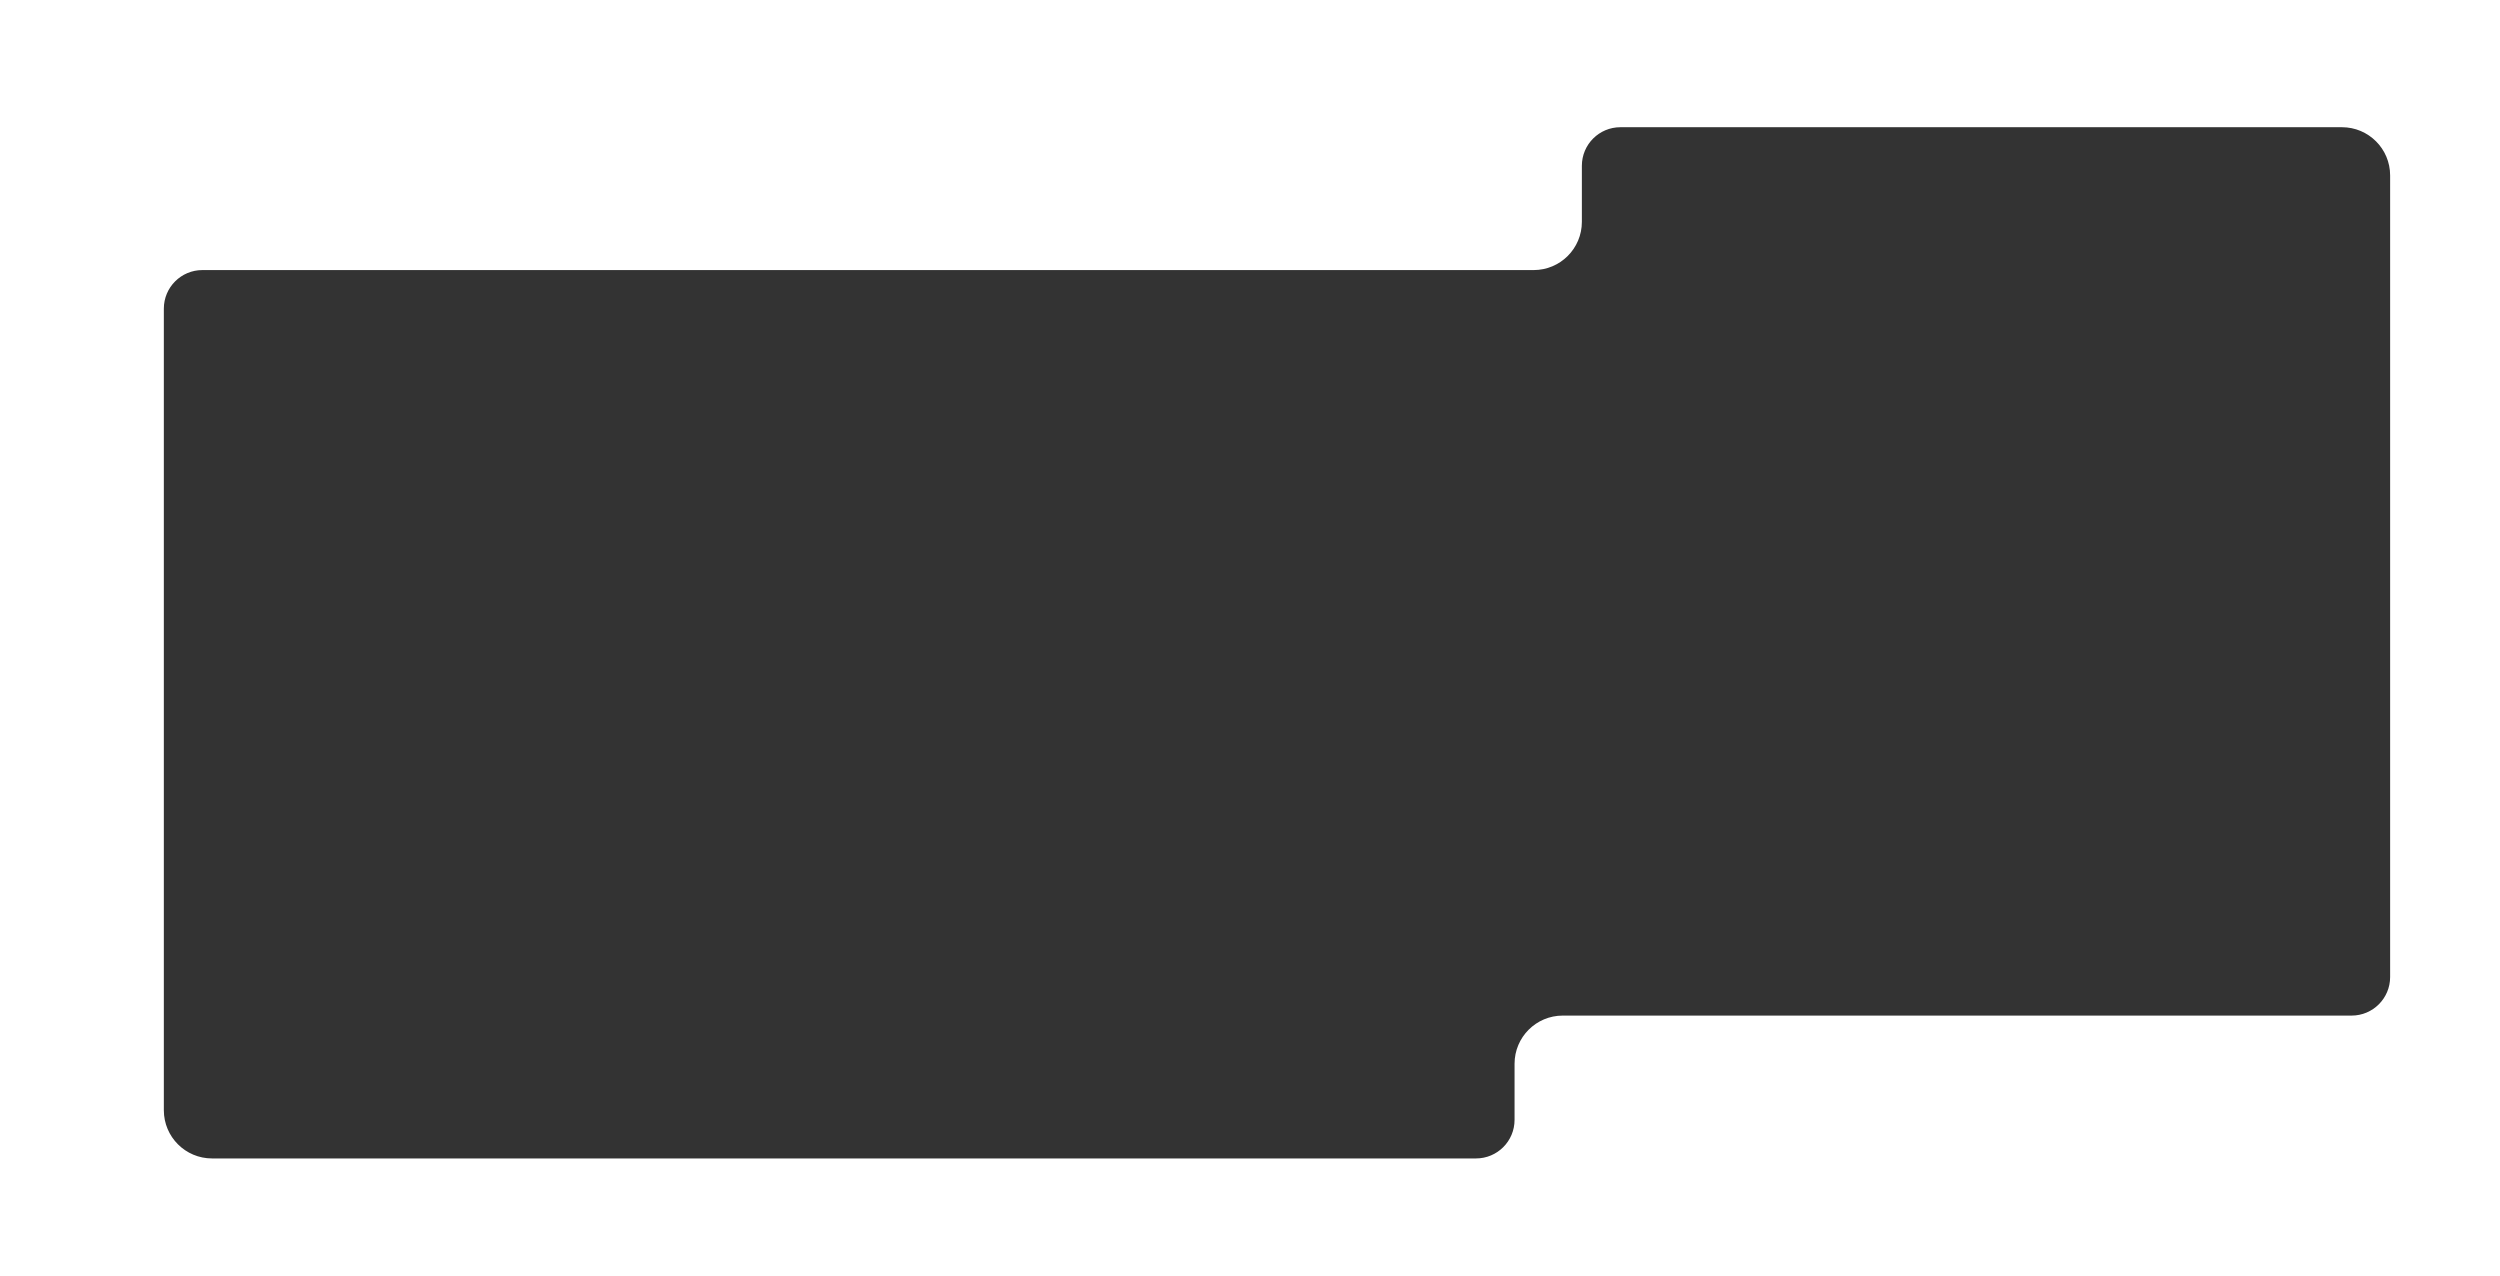
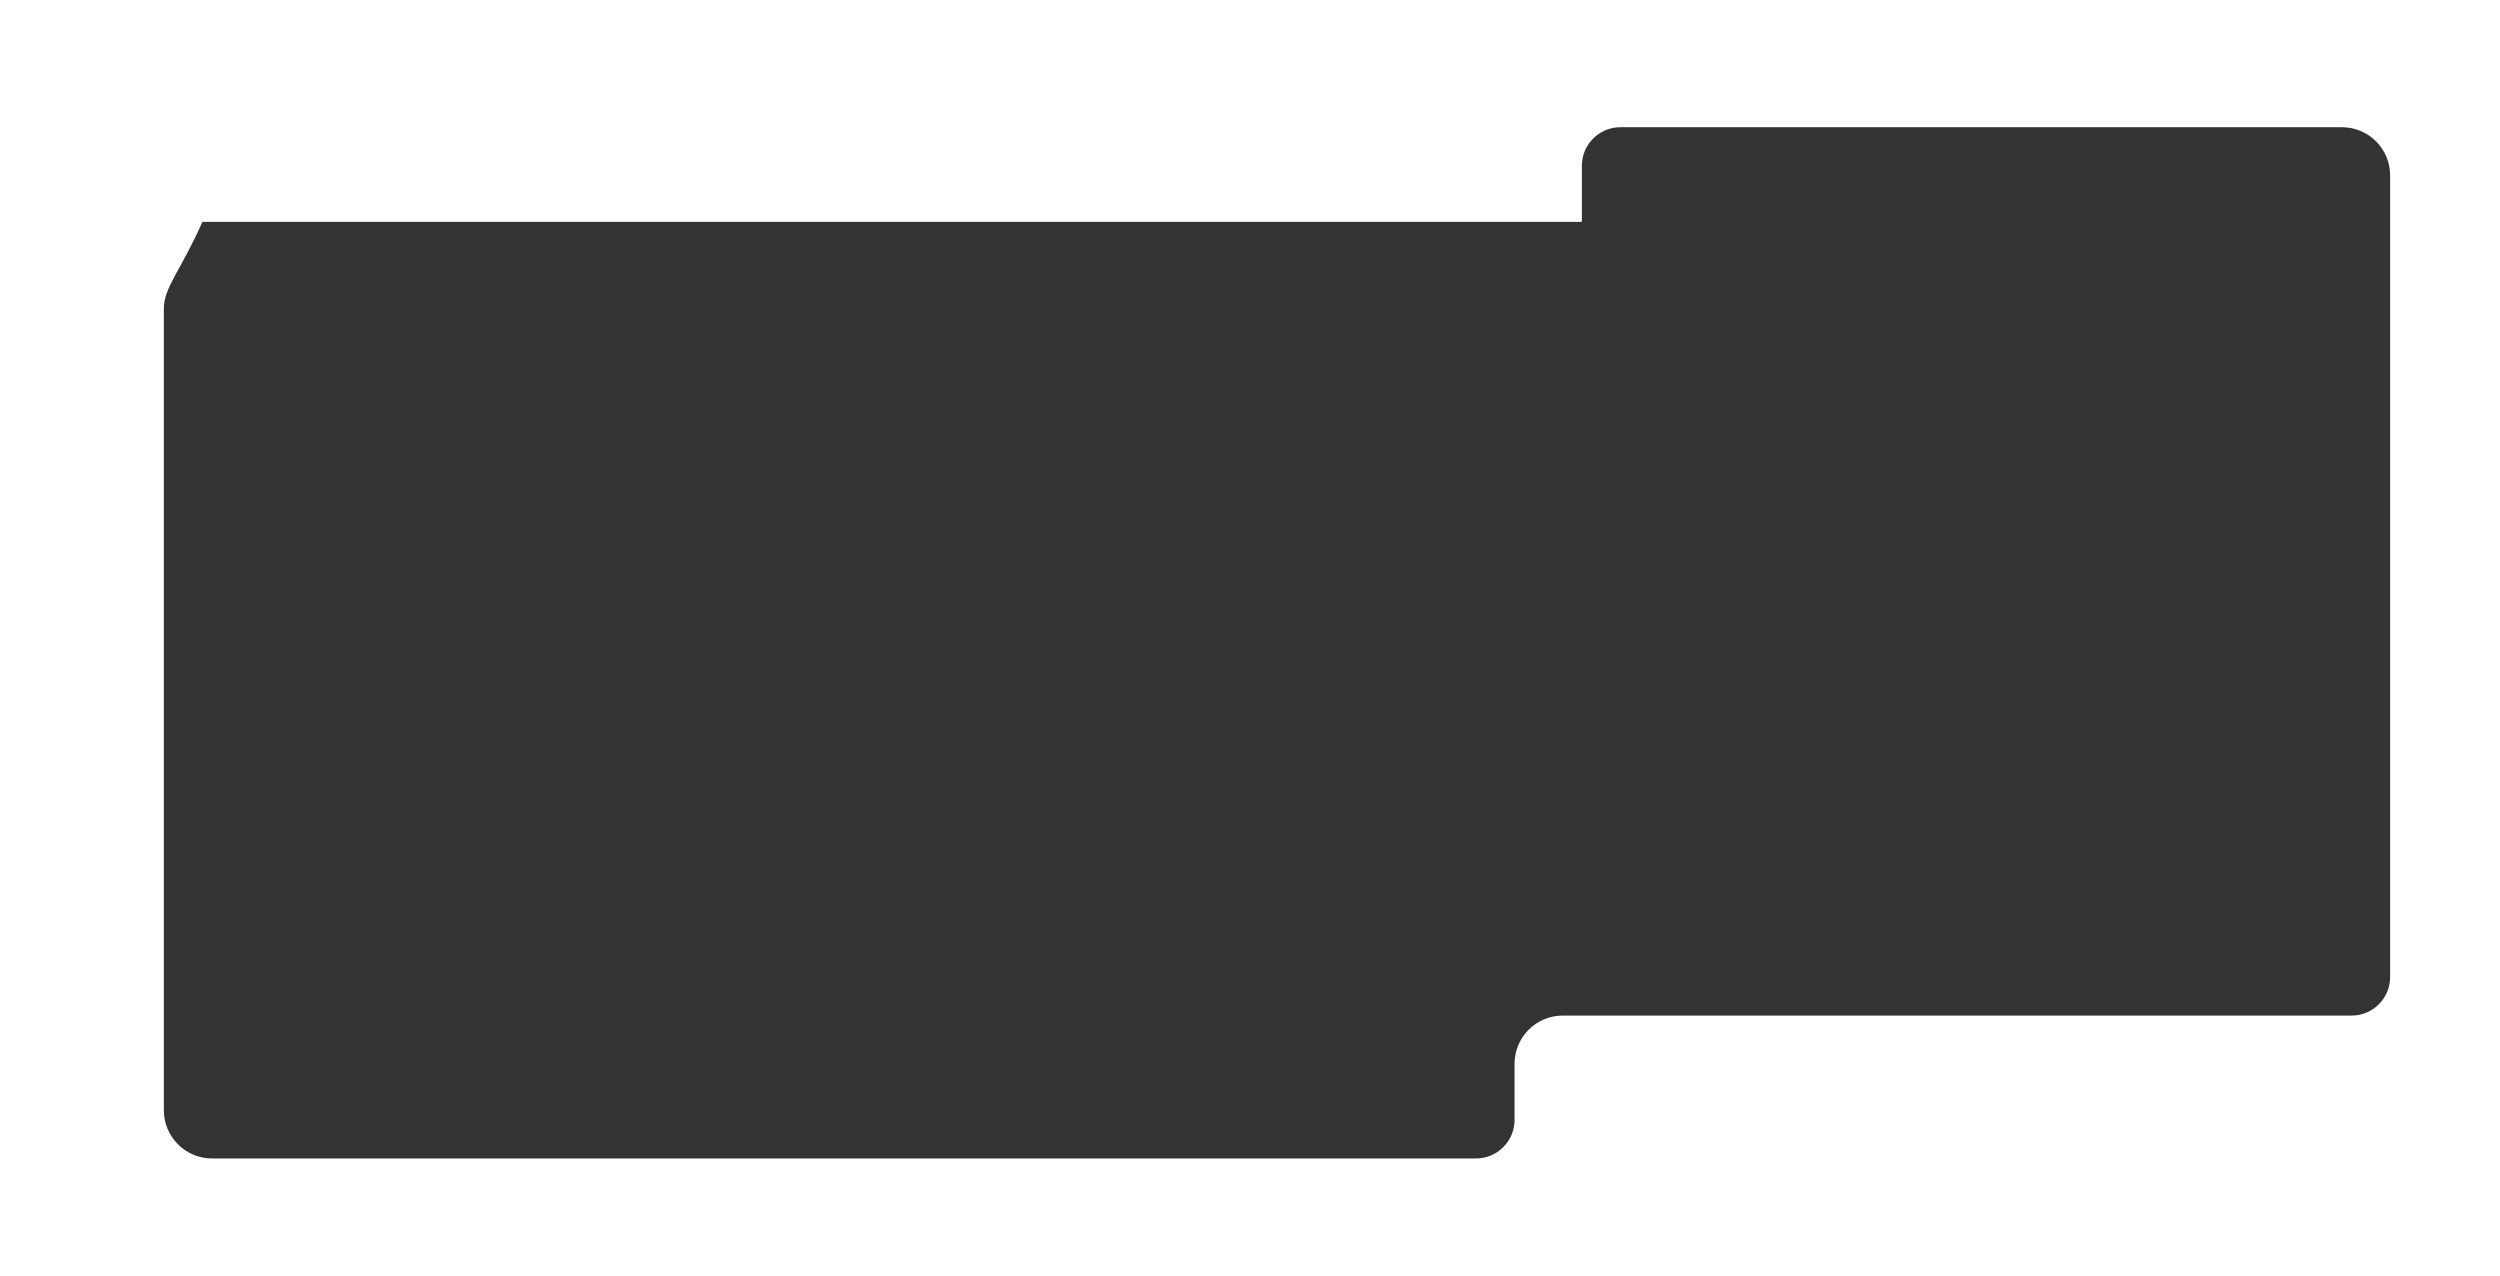
<svg xmlns="http://www.w3.org/2000/svg" width="1297" height="662" viewBox="0 0 1297 662" fill="none">
  <rect x="0" y="0" width="1297" height="662" fill="#333333" stroke="none" />
-   <path d="M1297 662H0V0H1297V662ZM840.672 66C829.626 66 820.672 74.954 820.672 86V115.112C820.672 128.919 809.479 140.112 795.672 140.112H105C93.954 140.112 85 149.067 85 160.112V576C85 589.807 96.193 601 110 601H765.75C776.796 601 785.75 592.046 785.75 581V551.888C785.75 538.081 796.943 526.888 810.75 526.888H1220C1231.05 526.888 1240 517.933 1240 506.888V91C1240 77.193 1228.81 66 1215 66H840.672Z" fill="white" />
+   <path d="M1297 662H0V0H1297V662ZM840.672 66C829.626 66 820.672 74.954 820.672 86V115.112H105C93.954 140.112 85 149.067 85 160.112V576C85 589.807 96.193 601 110 601H765.75C776.796 601 785.75 592.046 785.75 581V551.888C785.75 538.081 796.943 526.888 810.75 526.888H1220C1231.05 526.888 1240 517.933 1240 506.888V91C1240 77.193 1228.81 66 1215 66H840.672Z" fill="white" />
</svg>